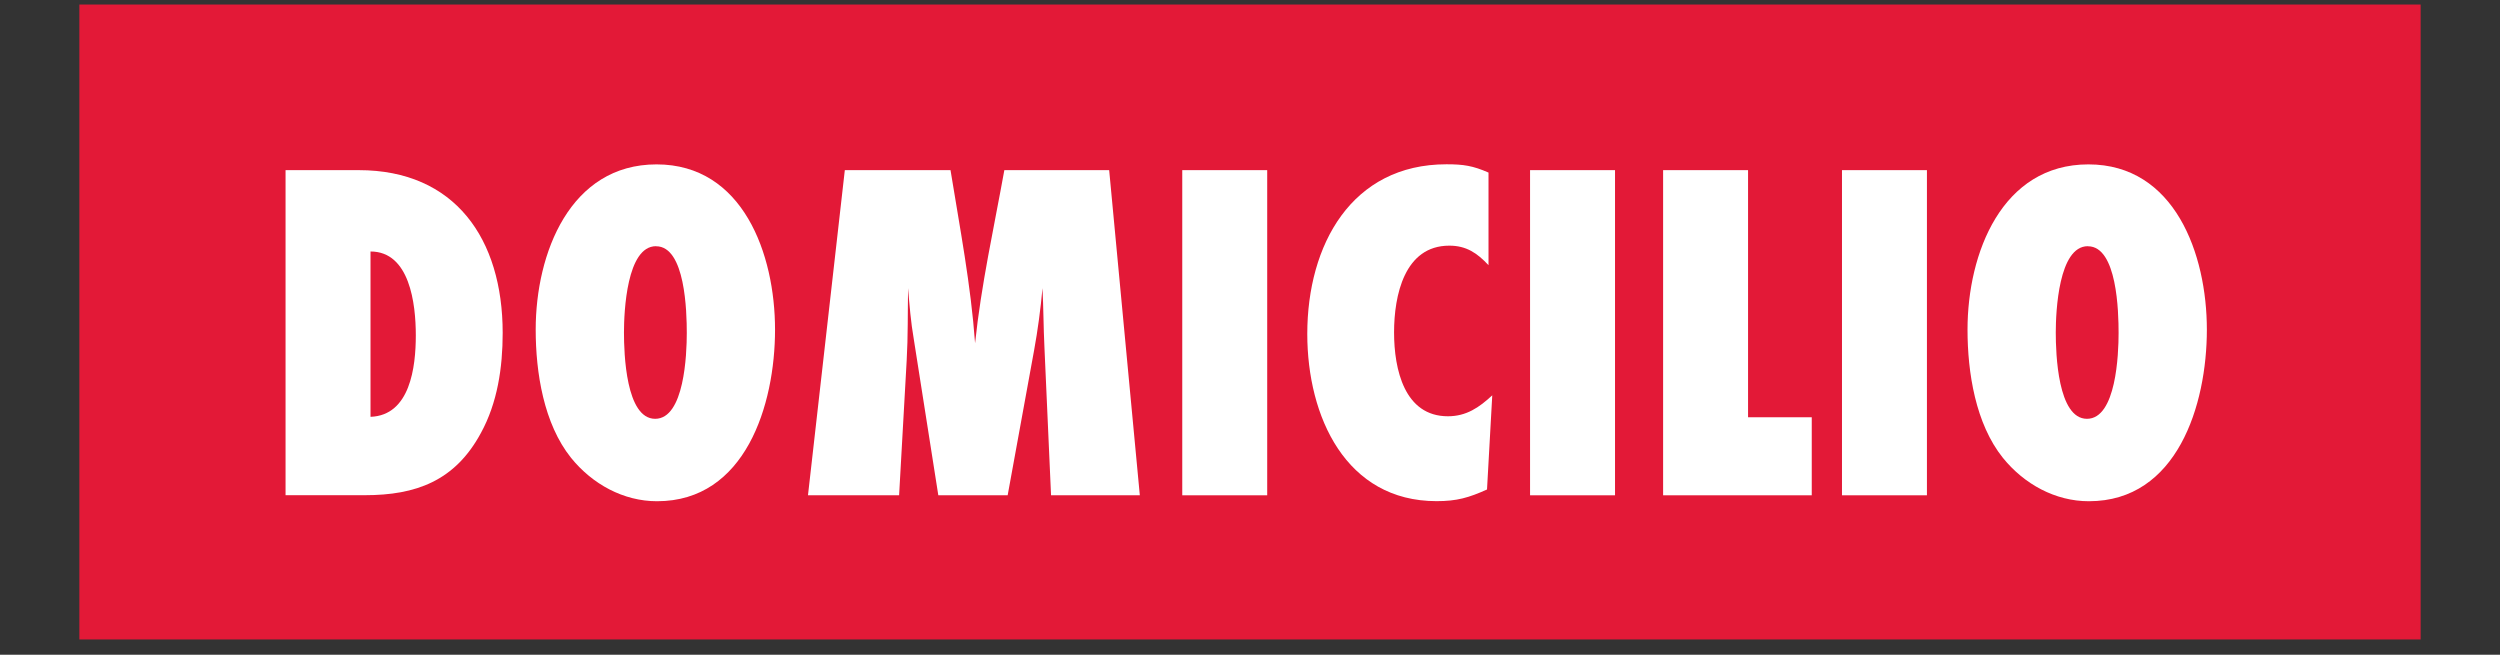
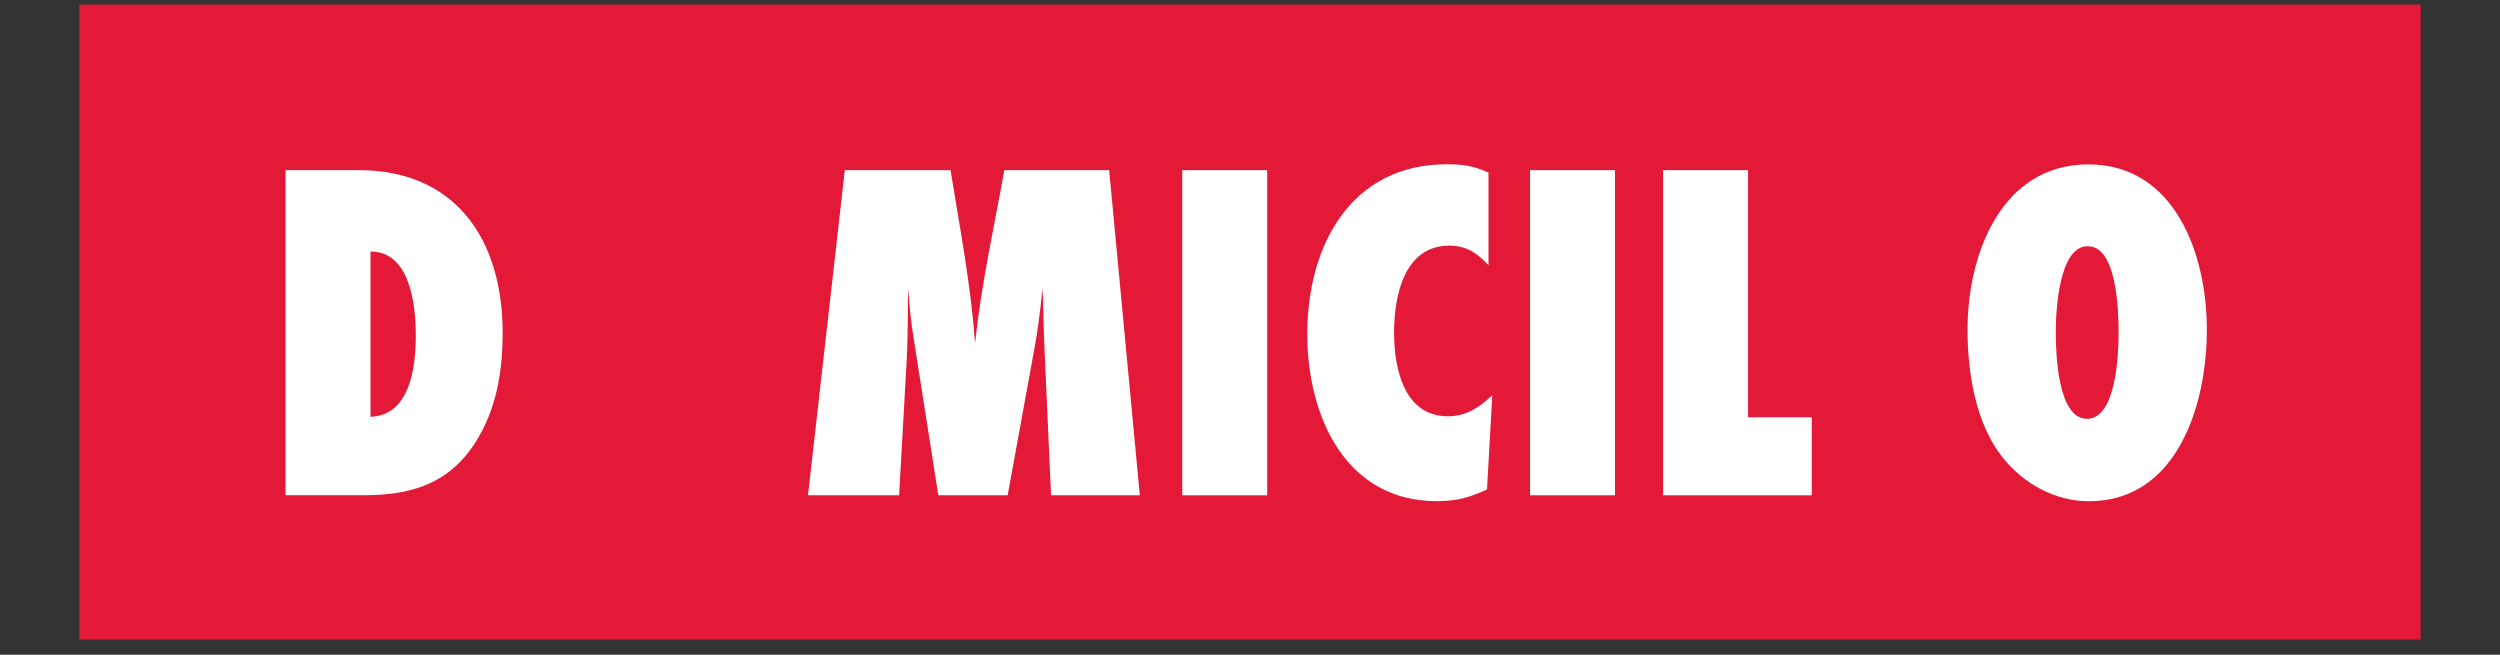
<svg xmlns="http://www.w3.org/2000/svg" width="126" height="33" viewBox="0 0 126 33" fill="none">
  <rect x="0" y="0" width="126" height="33" fill="#333333" stroke="none" />
  <g clip-path="url(#clip0_1939_2638)">
    <path d="M122 0.228H4V32.228H122V0.228Z" fill="#E31937" />
    <path d="M18.081 8.575C22.933 8.575 25.335 12.04 25.335 16.78C25.335 18.527 25.072 20.296 24.242 21.815C22.933 24.246 20.957 24.958 18.388 24.958H14.392V8.575H18.081ZM18.674 21.008C20.672 20.935 20.957 18.499 20.957 16.903C20.957 15.306 20.65 12.675 18.674 12.675V21.003V21.008Z" fill="white" />
-     <path d="M33.112 25.262C31.421 25.262 29.854 24.401 28.782 23.076C27.403 21.357 26.999 18.776 26.999 16.613C26.999 12.757 28.734 8.285 33.09 8.285C37.446 8.285 39.062 12.807 39.062 16.613C39.062 20.418 37.564 25.262 33.116 25.262H33.112ZM33.063 12.408C31.588 12.408 31.448 15.701 31.448 16.758C31.448 17.814 31.544 21.108 33.02 21.108C34.495 21.108 34.614 17.842 34.614 16.785C34.614 15.728 34.543 12.412 33.068 12.412L33.063 12.408Z" fill="white" />
    <path d="M52.973 24.963L52.639 17.492C52.591 16.508 52.591 15.501 52.542 14.522C52.446 15.578 52.305 16.635 52.117 17.665L50.786 24.963H47.291L46.052 17.075C45.907 16.241 45.837 15.379 45.767 14.522C45.745 15.723 45.767 16.953 45.697 18.159L45.315 24.963H40.722L42.579 8.575H47.906C48.38 11.501 48.929 14.349 49.144 17.297C49.451 14.349 50.097 11.473 50.619 8.575H55.902L57.447 24.963H52.977H52.973Z" fill="white" />
    <path d="M59.586 24.963V8.575H63.867V24.963H59.586Z" fill="white" />
    <path d="M74.951 24.668C74.024 25.085 73.427 25.258 72.404 25.258C67.837 25.258 65.887 21.008 65.887 16.83C65.887 12.335 68.122 8.28 72.904 8.28C73.76 8.28 74.235 8.353 75.021 8.698V13.365C74.45 12.753 73.901 12.381 73.045 12.381C70.783 12.381 70.261 14.889 70.261 16.753C70.261 18.617 70.783 20.98 72.975 20.98C73.901 20.98 74.546 20.541 75.21 19.924L74.946 24.664L74.951 24.668Z" fill="white" />
    <path d="M77.115 24.963V8.575H81.397V24.963H77.115Z" fill="white" />
    <path d="M83.821 24.963V8.575H88.102V21.03H91.312V24.963H83.821Z" fill="white" />
-     <path d="M92.836 24.963V8.575H97.117V24.963H92.836Z" fill="white" />
    <path d="M105.276 25.262C103.585 25.262 102.017 24.401 100.946 23.076C99.567 21.357 99.163 18.776 99.163 16.613C99.163 12.757 100.898 8.285 105.254 8.285C109.61 8.285 111.226 12.807 111.226 16.613C111.226 20.418 109.728 25.262 105.28 25.262H105.276ZM105.227 12.408C103.752 12.408 103.611 15.701 103.611 16.758C103.611 17.814 103.708 21.108 105.183 21.108C106.659 21.108 106.777 17.842 106.777 16.785C106.777 15.728 106.707 12.412 105.232 12.412L105.227 12.408Z" fill="white" />
  </g>
  <defs>
    <clipPath id="clip0_1939_2638">
      <rect width="126" height="32" fill="white" transform="translate(0 0.228)" />
    </clipPath>
  </defs>
</svg>